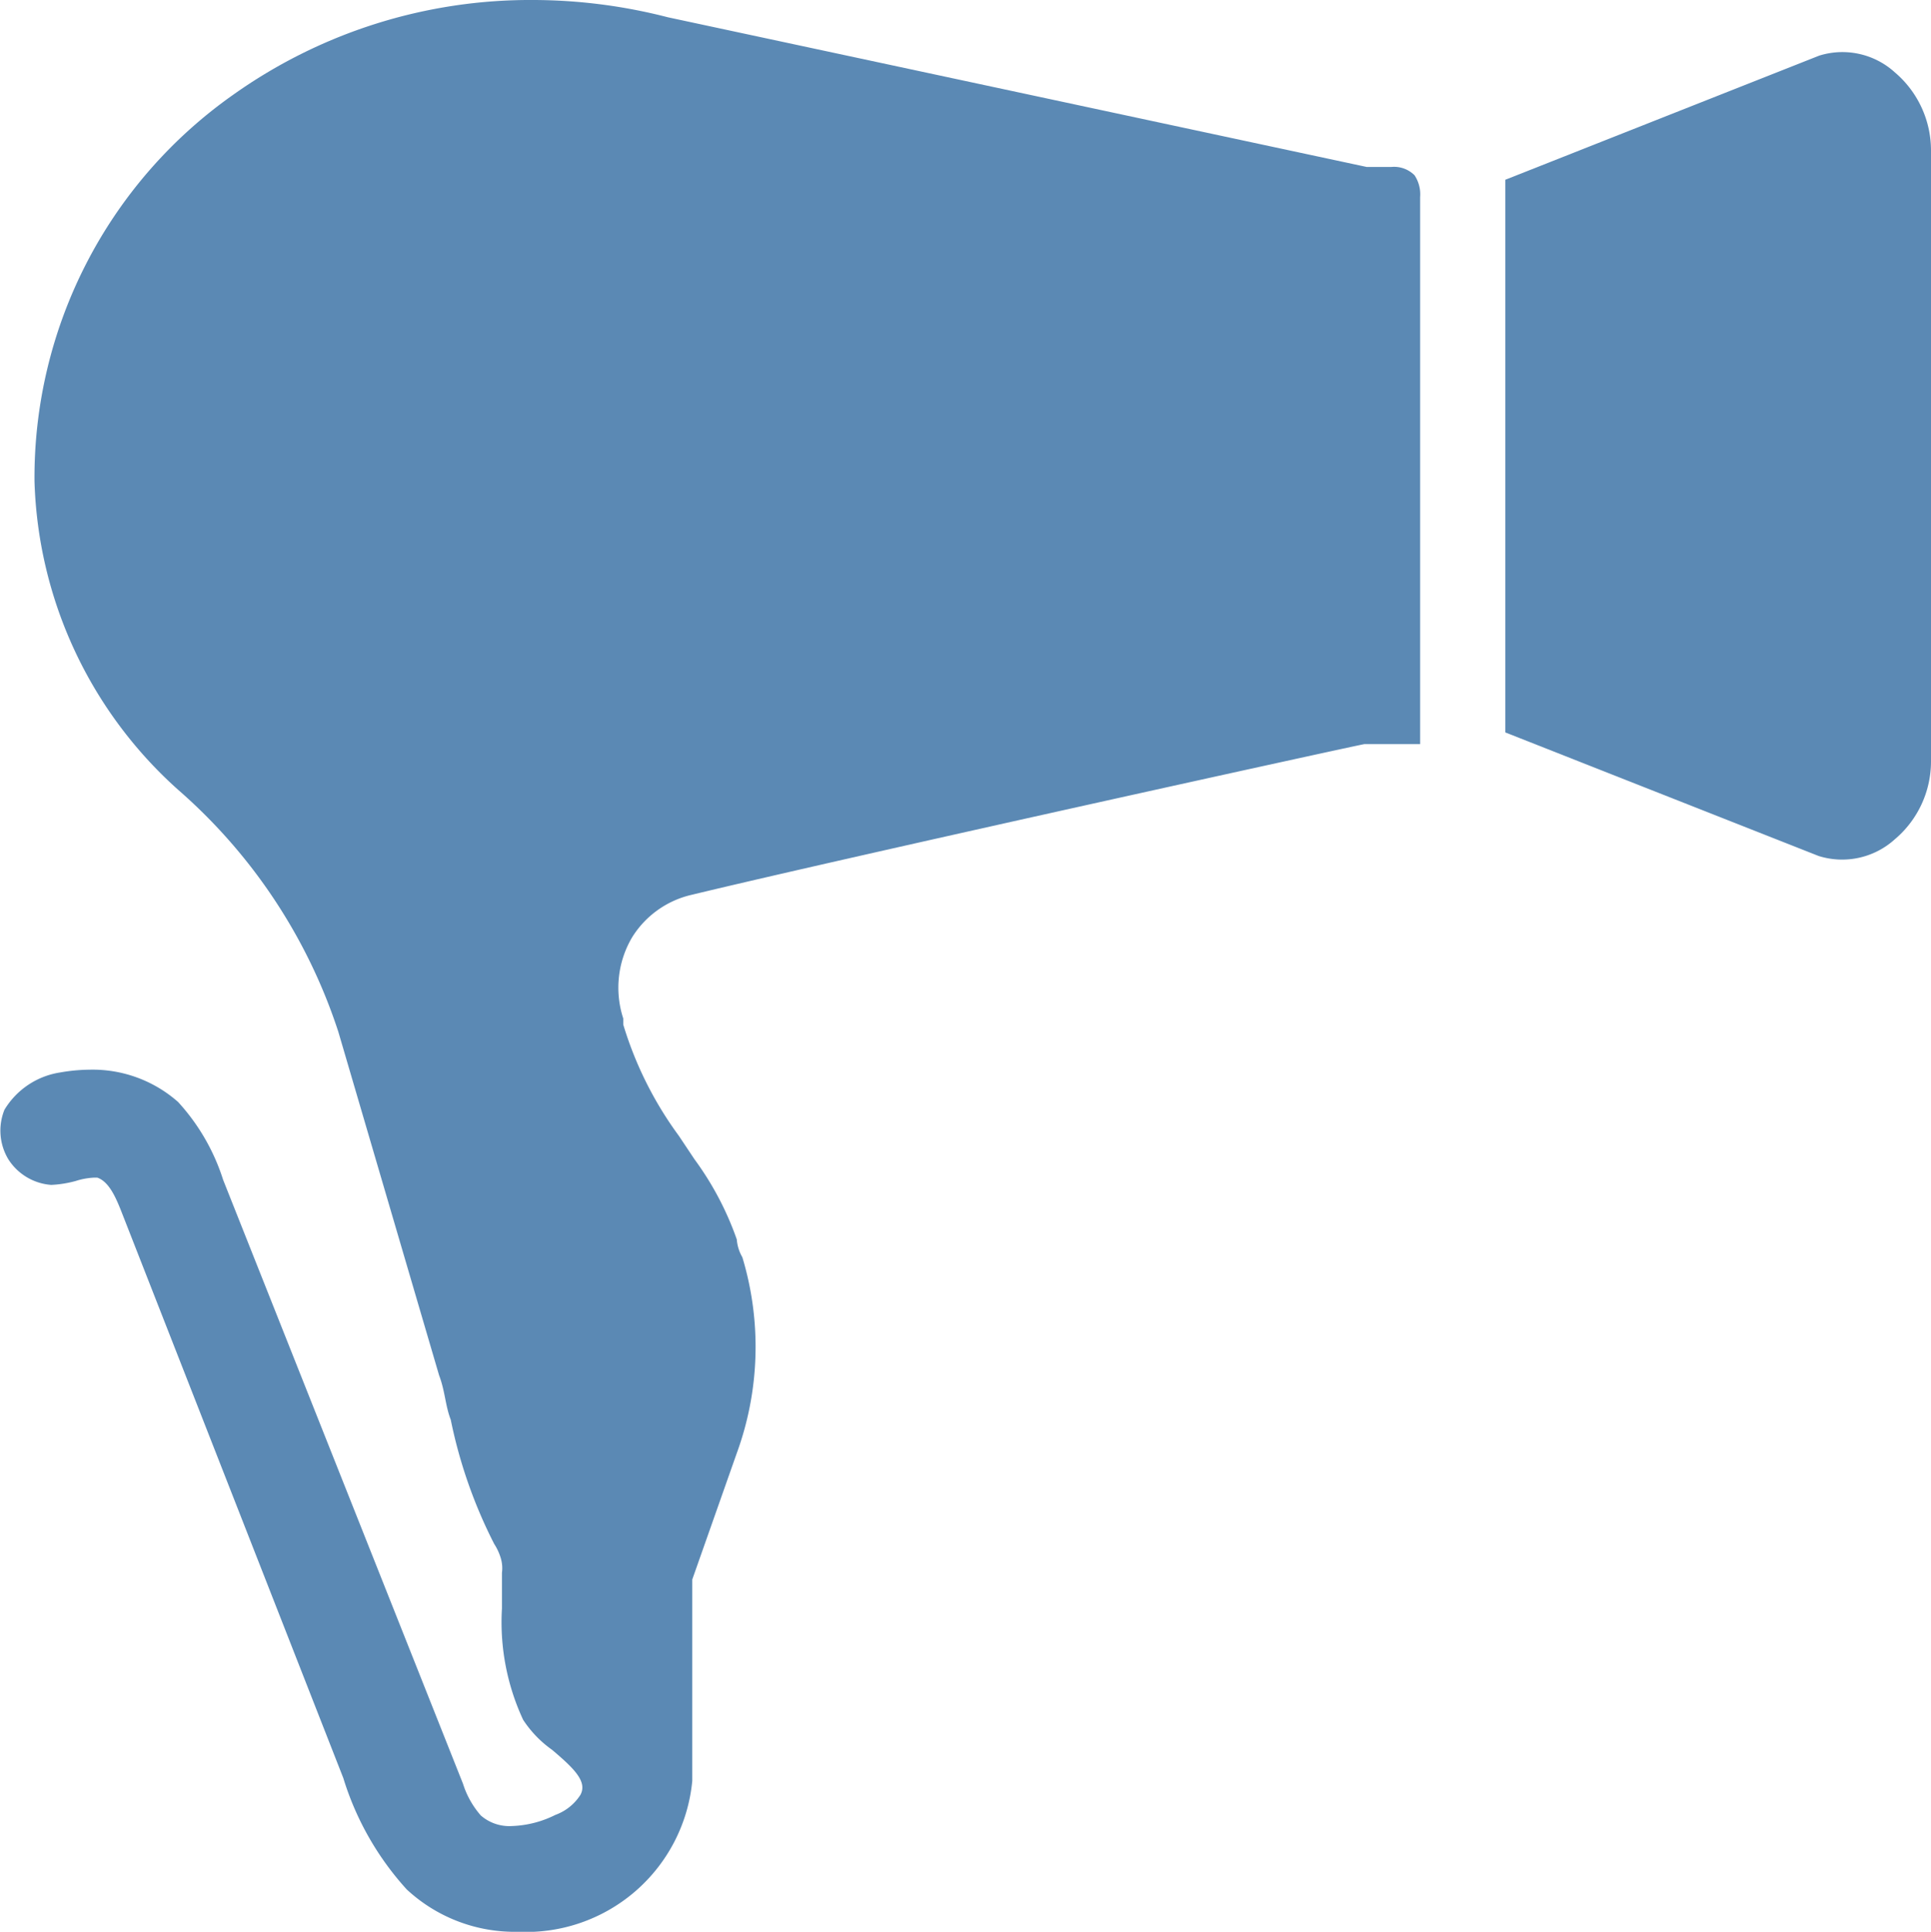
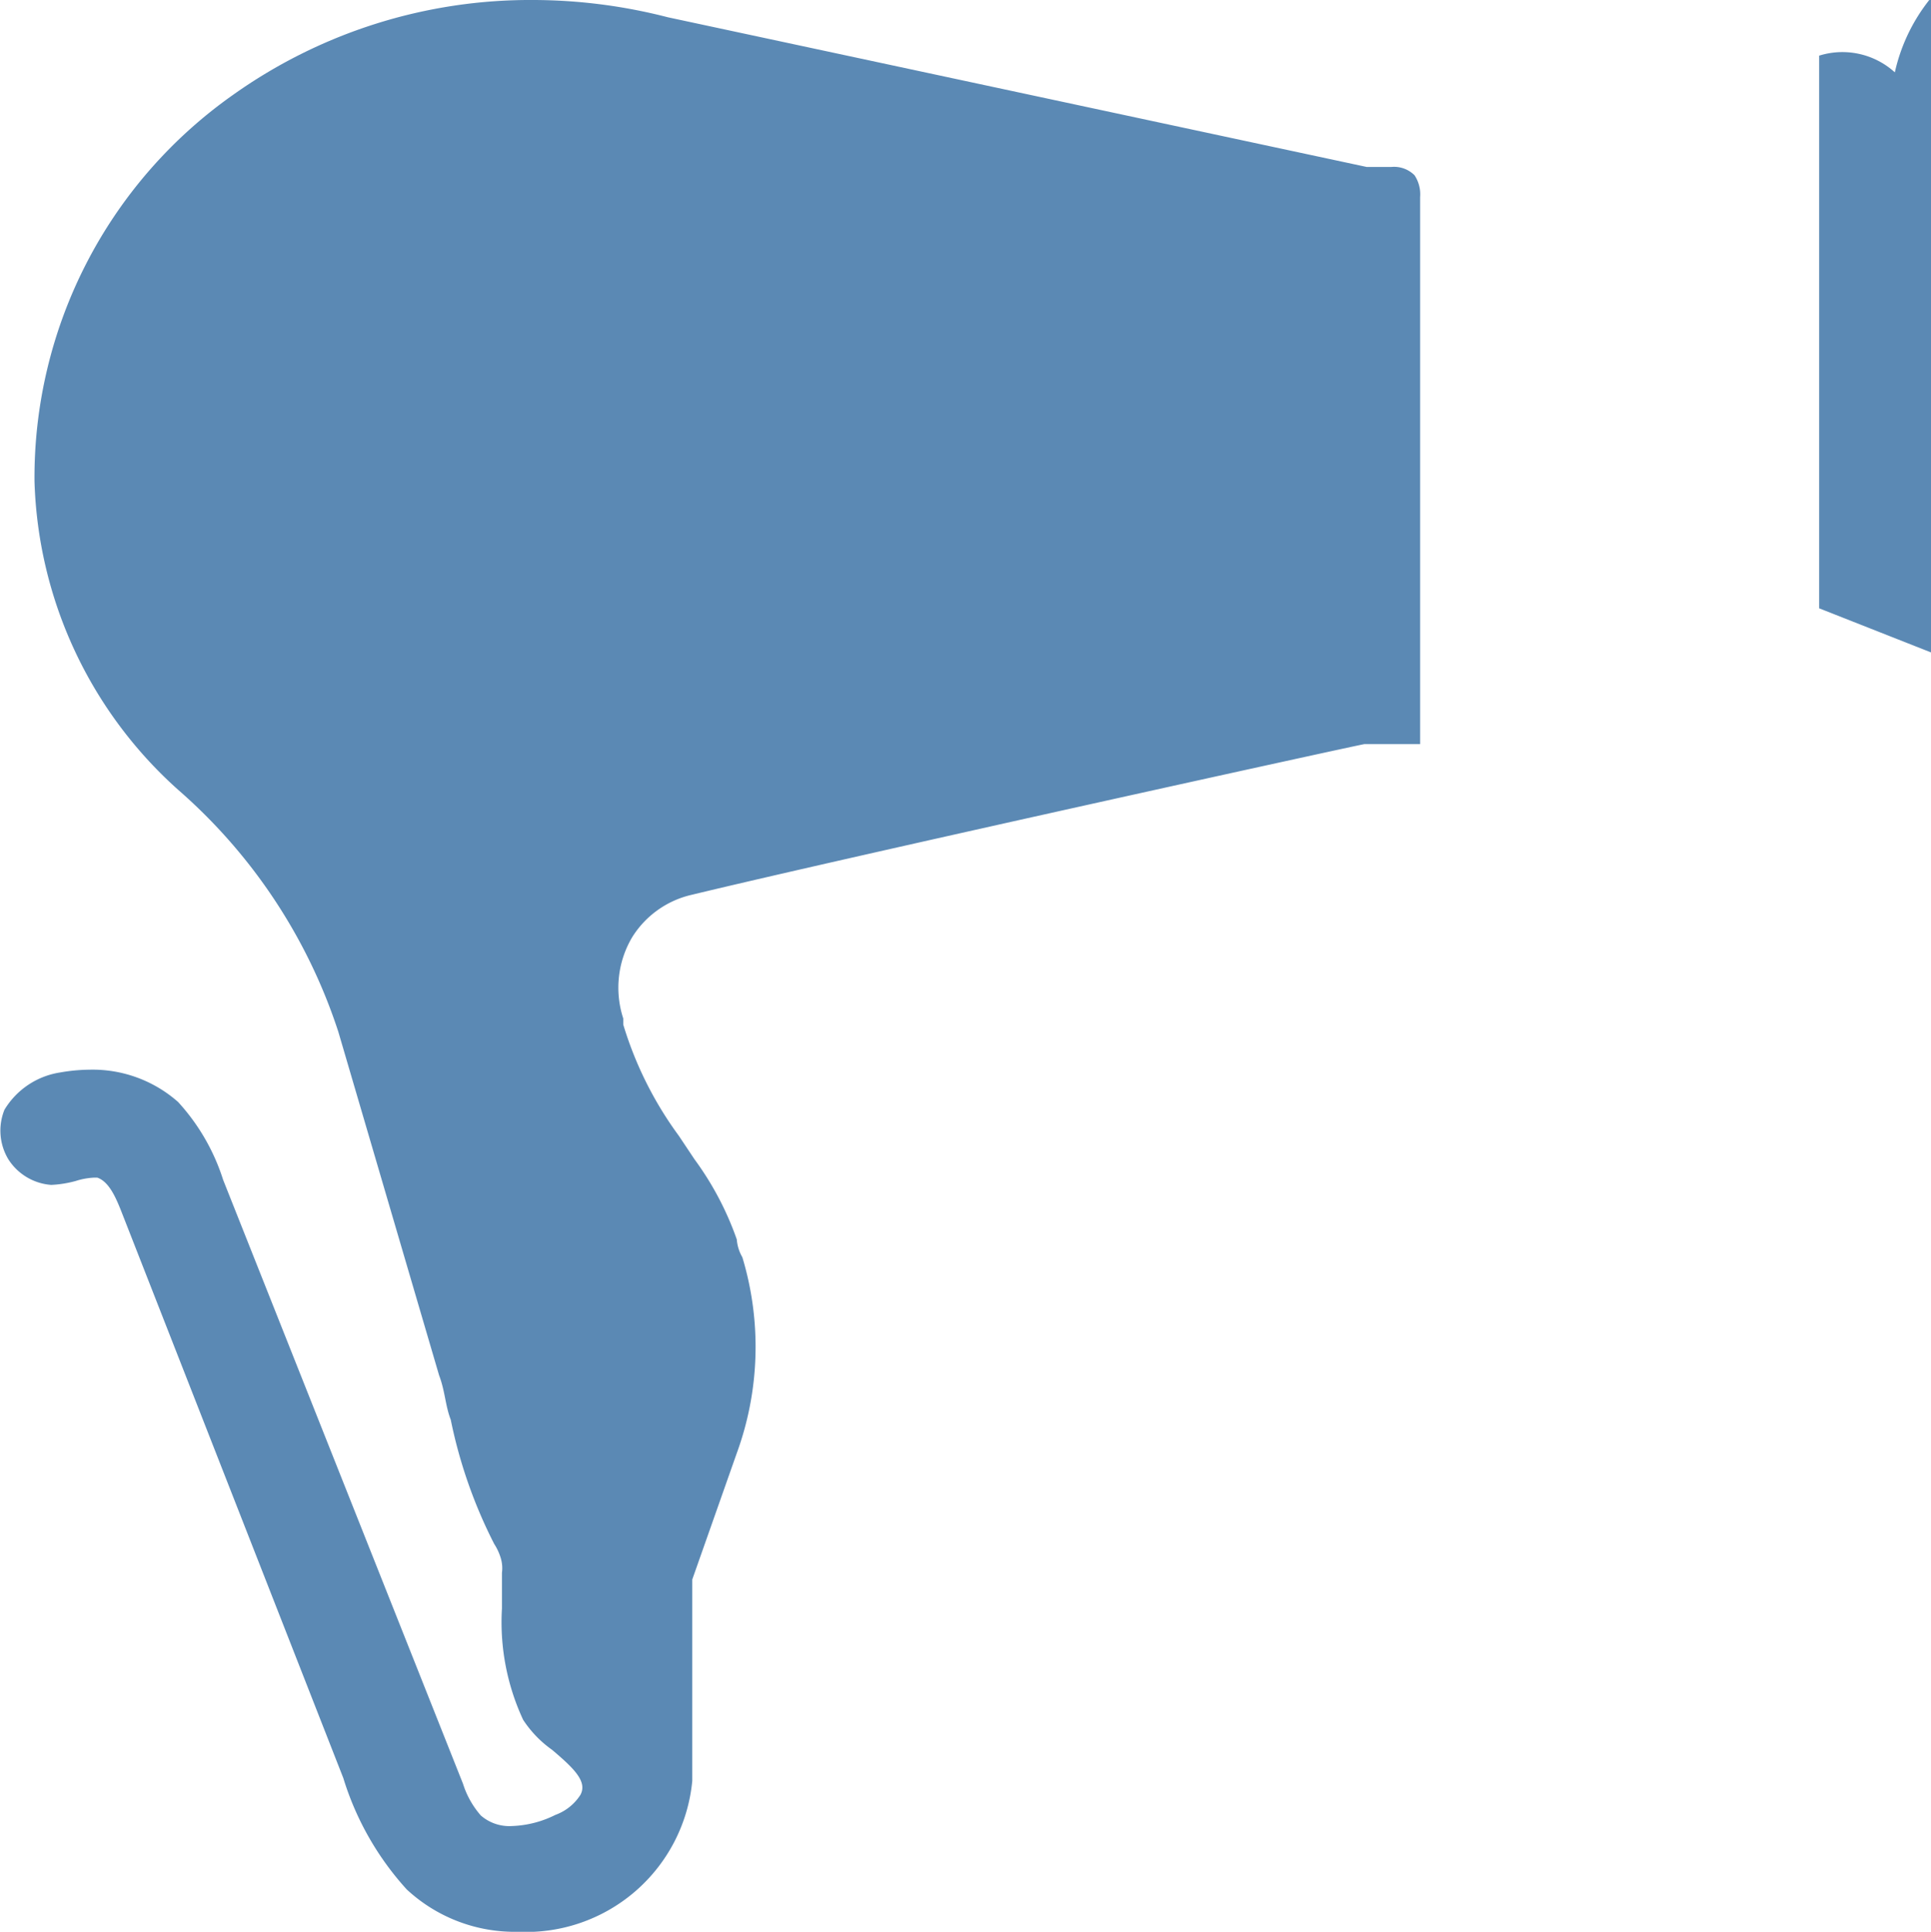
<svg xmlns="http://www.w3.org/2000/svg" width="34.7" height="34.71" viewBox="0 0 34.7 34.71">
  <title>icon-14</title>
  <g id="9c410b4c-bce9-46b0-a295-154304dc0b55" data-name="圖層 2">
    <g id="53e0a437-d526-414d-bfa7-97f533031959" data-name="圖層 1">
      <g>
-         <path d="M34.05,1.3A1.4,1.4,0,0,0,32.69,1L27.05,3.23v9.93l5.63,2.22a1.41,1.41,0,0,0,1.37-.3,1.83,1.83,0,0,0,.65-1.4V2.7A1.84,1.84,0,0,0,34.05,1.3Z" fill="#5b89b4" />
+         <path d="M34.05,1.3A1.4,1.4,0,0,0,32.69,1v9.93l5.63,2.22a1.41,1.41,0,0,0,1.37-.3,1.83,1.83,0,0,0,.65-1.4V2.7A1.84,1.84,0,0,0,34.05,1.3Z" fill="#5b89b4" />
        <path d="M9.31,34.71a2.85,2.85,0,0,1-2-.76,5.26,5.26,0,0,1-1.14-2l-4-10.21c-.1-.25-.22-.51-.42-.58H1.68a1.28,1.28,0,0,0-.32.06,2,2,0,0,1-.44.07,1,1,0,0,1-.77-.46,1,1,0,0,1-.07-.89,1.42,1.42,0,0,1,1-.67,3.17,3.17,0,0,1,.53-.05,2.32,2.32,0,0,1,1.59.58,3.75,3.75,0,0,1,.81,1.4L8.32,32.05a1.59,1.59,0,0,0,.32.57.78.78,0,0,0,.56.19,1.88,1.88,0,0,0,.78-.2.9.9,0,0,0,.45-.36c.13-.24-.12-.48-.51-.81a2,2,0,0,1-.52-.54,4.16,4.16,0,0,1-.38-2v-.64A.63.63,0,0,0,9,28a1,1,0,0,0-.12-.26,8.72,8.72,0,0,1-.78-2.23C8,25.25,8,25,7.89,24.71L6.08,18.54A9.8,9.8,0,0,0,3.2,14.19,7.74,7.74,0,0,1,.62,8.65,8.41,8.41,0,0,1,4.18,1.71,9.21,9.21,0,0,1,9.59,0,9.74,9.74,0,0,1,12,.31L24.56,3h.09L25,3a.52.52,0,0,1,.42.15.62.62,0,0,1,.1.39q0,3.7,0,7.41v2.42h-1c-.05,0-9.16,2-12.1,2.71a1.71,1.71,0,0,0-1.06.76,1.78,1.78,0,0,0-.16,1.46l0,.11a6.58,6.58,0,0,0,1,2l.28.42a5.51,5.51,0,0,1,.76,1.44.75.75,0,0,0,.1.32,5.57,5.57,0,0,1-.1,3.52l-.8,2.27V32A3,3,0,0,1,9.31,34.71Z" fill="#5b89b4" />
-         <path d="M12,.5a9.27,9.27,0,0,0-7.7,1.37A8.18,8.18,0,0,0,.82,8.58v.07A7.5,7.5,0,0,0,3.34,14a10,10,0,0,1,2.93,4.44l1,3.43.81,2.75A14.22,14.22,0,0,0,9,27.6,1.37,1.37,0,0,1,9.2,28a.72.72,0,0,1,0,.29v.64a3.91,3.91,0,0,0,.36,1.91c.24.45,1.34.91,1,1.53a1.08,1.08,0,0,1-.54.45,1.44,1.44,0,0,1-1.57,0,1.71,1.71,0,0,1-.37-.64L3.87,21.25a3.54,3.54,0,0,0-.76-1.32,2.21,2.21,0,0,0-1.94-.48A1.23,1.23,0,0,0,.26,20a.78.78,0,0,0,.65,1.06c.32,0,.64-.2.94-.11s.44.41.55.7l4,10.21a5.18,5.18,0,0,0,1.1,1.94c1.57,1.51,4.82.44,4.82-1.86V28.32l.81-2.26a5.41,5.41,0,0,0,.11-3.35.77.77,0,0,1-.12-.36,5.66,5.66,0,0,0-.73-1.4l-.28-.41a6.74,6.74,0,0,1-1-2.08l0-.11a2,2,0,0,1,.18-1.63,1.91,1.91,0,0,1,1.19-.84c3-.74,12.14-2.72,12.14-2.72h.76q0-4.82,0-9.63a.42.42,0,0,0-.06-.27c-.1-.13-.57,0-.71,0Z" fill="#5b89b4" />
      </g>
    </g>
  </g>
</svg>